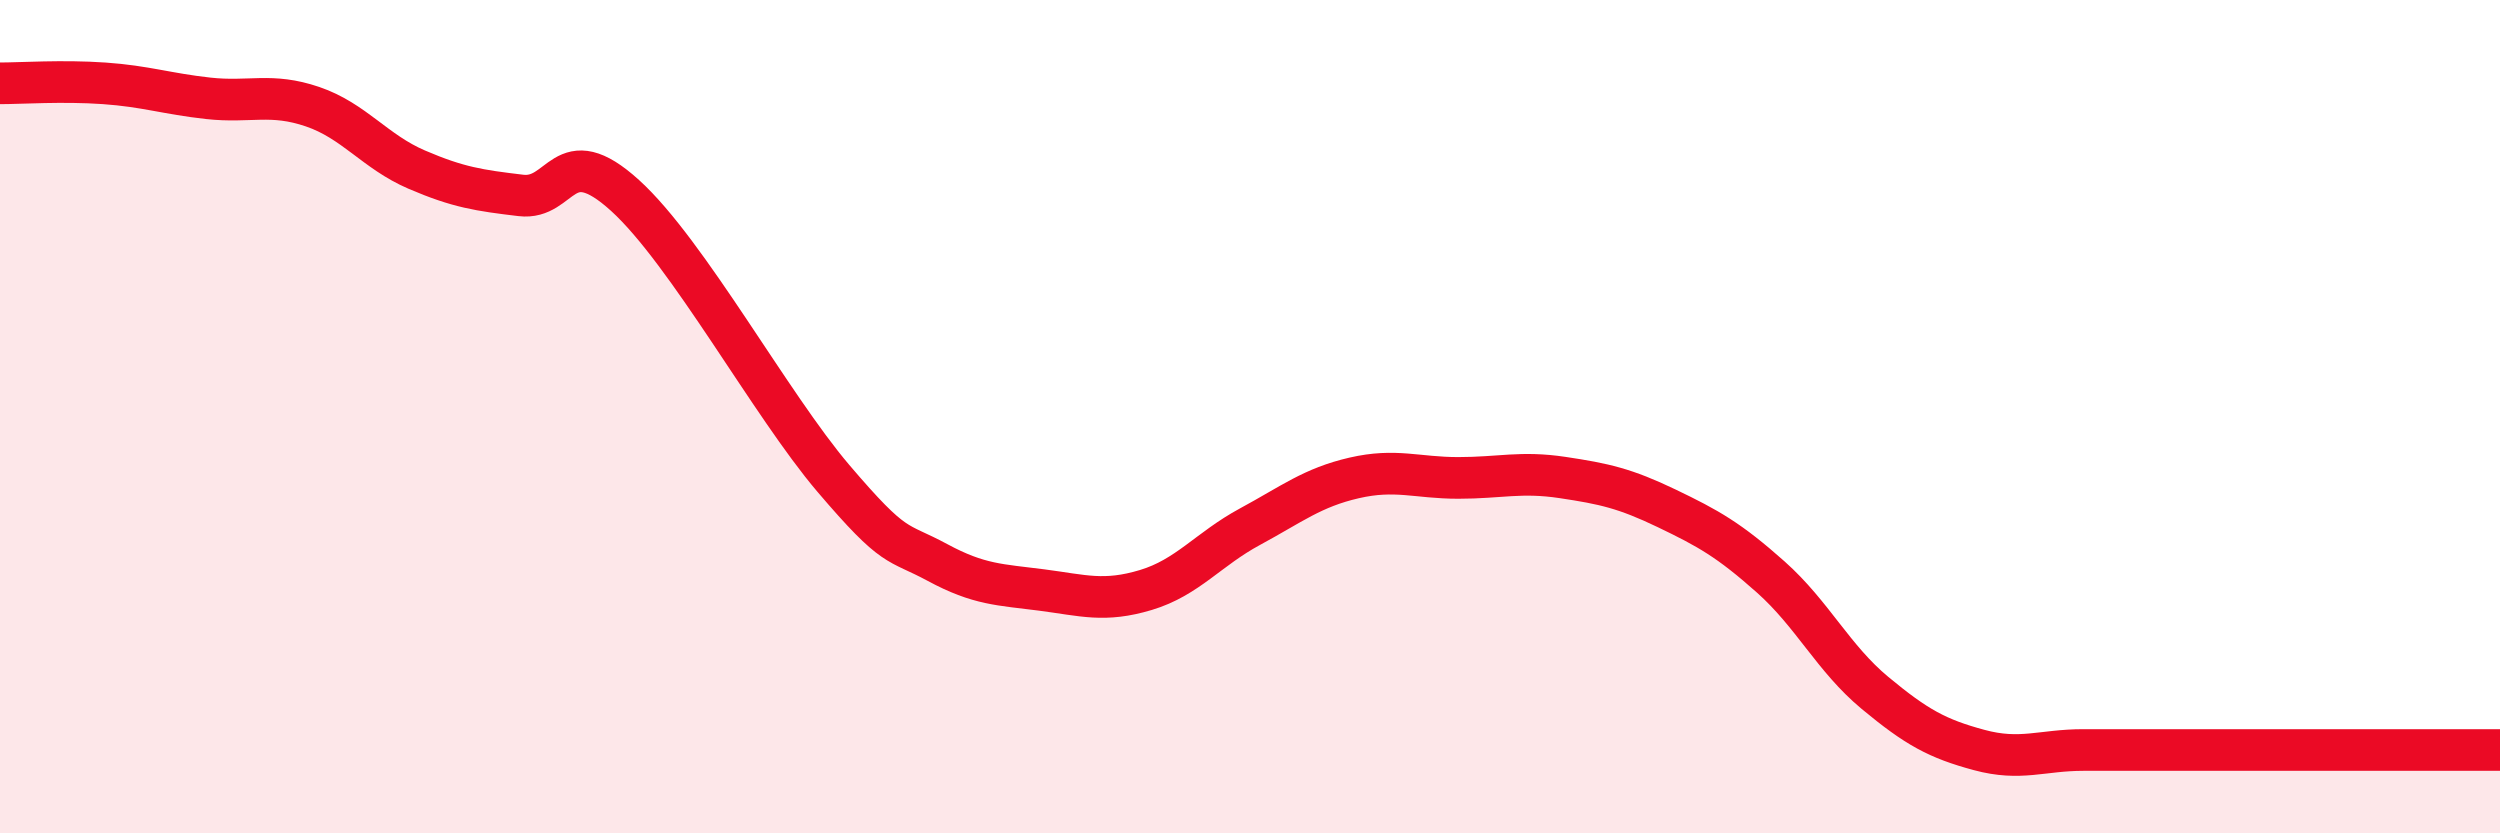
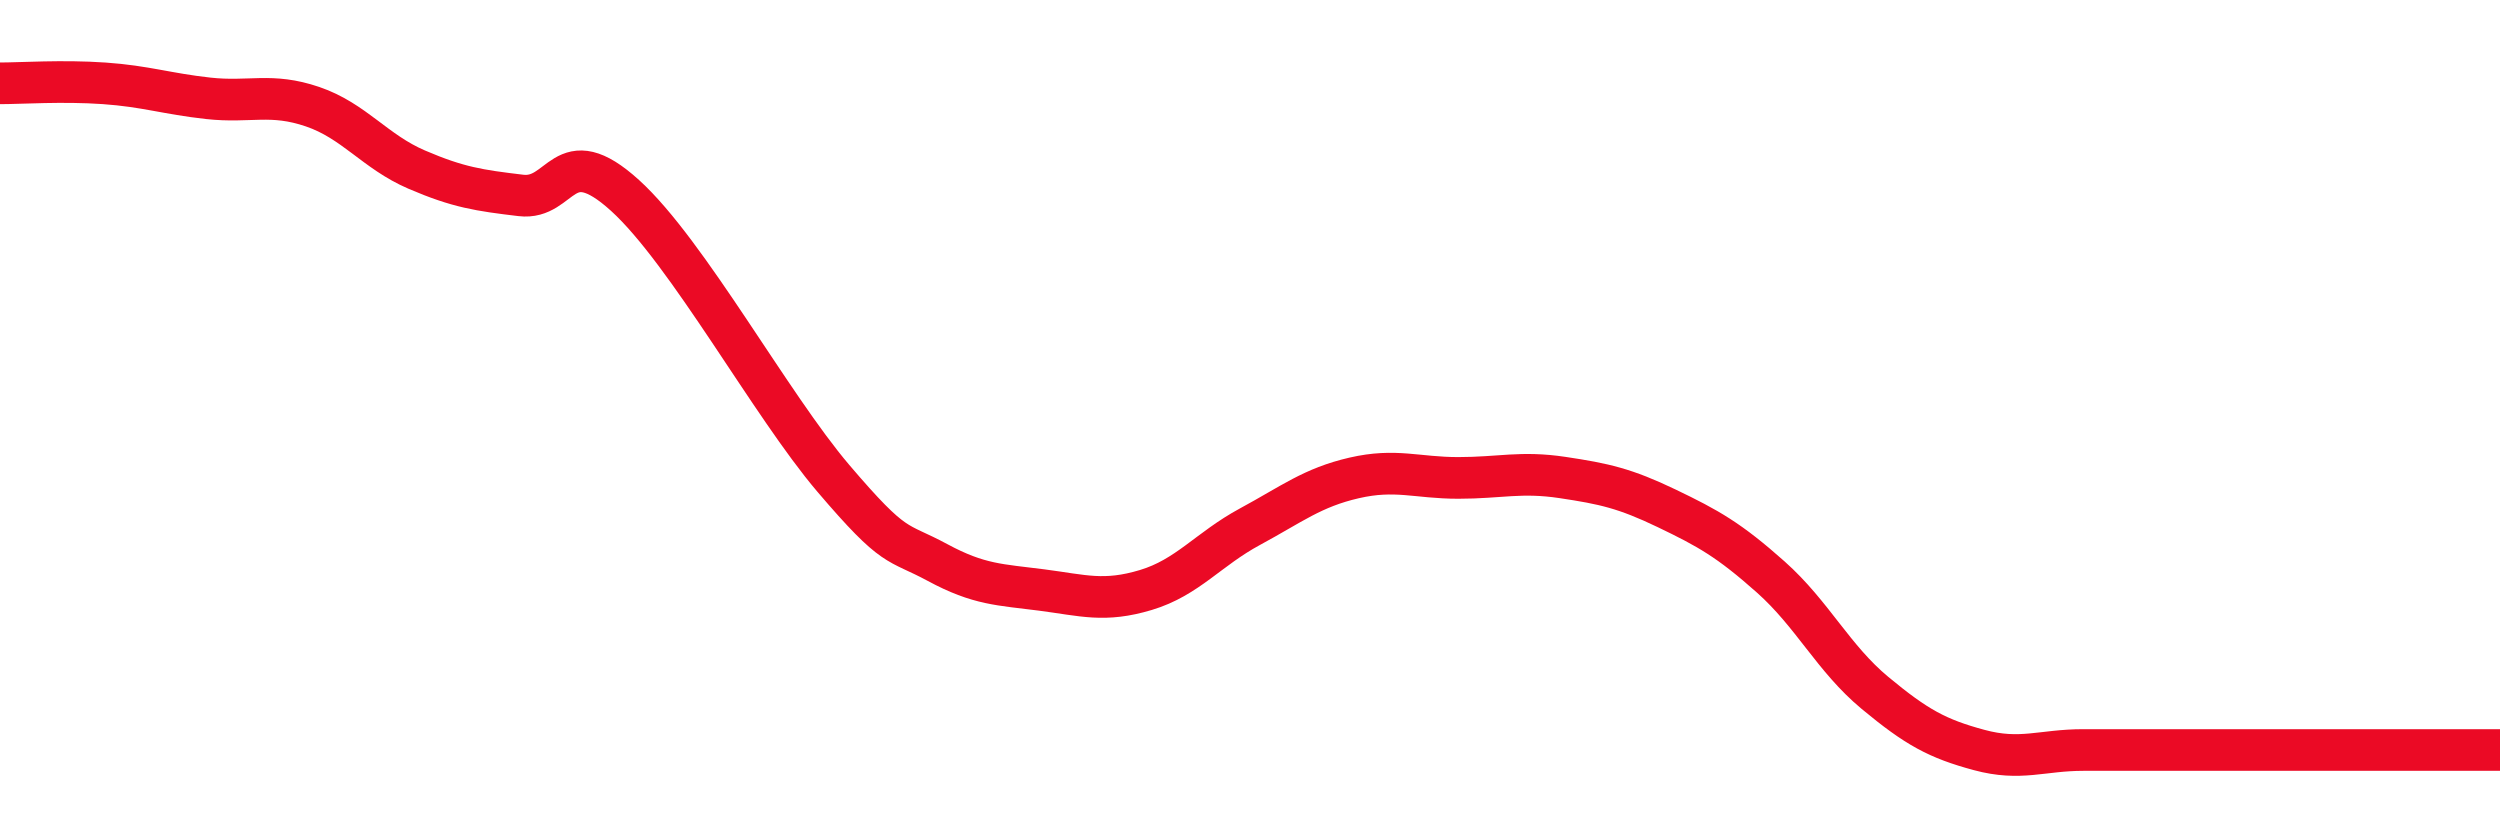
<svg xmlns="http://www.w3.org/2000/svg" width="60" height="20" viewBox="0 0 60 20">
-   <path d="M 0,2 C 0.5,2 1.5,1.93 2.5,2 C 3.5,2.07 4,2.25 5,2.36 C 6,2.47 6.5,2.22 7.5,2.56 C 8.5,2.9 9,3.64 10,4.07 C 11,4.5 11.5,4.57 12.5,4.69 C 13.5,4.81 13.5,3.33 15,4.69 C 16.5,6.05 18.5,9.72 20,11.48 C 21.5,13.24 21.5,12.96 22.5,13.5 C 23.5,14.04 24,14.03 25,14.16 C 26,14.29 26.5,14.46 27.5,14.16 C 28.5,13.86 29,13.18 30,12.64 C 31,12.1 31.5,11.7 32.5,11.47 C 33.5,11.24 34,11.47 35,11.47 C 36,11.47 36.5,11.31 37.5,11.46 C 38.5,11.61 39,11.72 40,12.2 C 41,12.68 41.5,12.96 42.5,13.85 C 43.5,14.74 44,15.8 45,16.63 C 46,17.46 46.5,17.73 47.5,18 C 48.5,18.27 49,18 50,18 C 51,18 51.5,18 52.5,18 C 53.5,18 53.5,18 55,18 C 56.5,18 59,18 60,18L60 20L0 20Z" fill="#EB0A25" opacity="0.1" stroke-linecap="round" stroke-linejoin="round" />
  <path d="M 0,2 C 0.5,2 1.5,1.93 2.5,2 C 3.5,2.07 4,2.25 5,2.36 C 6,2.47 6.5,2.22 7.5,2.56 C 8.5,2.9 9,3.64 10,4.07 C 11,4.5 11.5,4.57 12.5,4.69 C 13.5,4.81 13.5,3.33 15,4.69 C 16.5,6.05 18.5,9.72 20,11.48 C 21.5,13.24 21.5,12.96 22.5,13.5 C 23.5,14.04 24,14.03 25,14.16 C 26,14.29 26.5,14.46 27.5,14.16 C 28.5,13.86 29,13.18 30,12.64 C 31,12.1 31.5,11.7 32.5,11.47 C 33.5,11.24 34,11.47 35,11.47 C 36,11.47 36.5,11.31 37.5,11.46 C 38.5,11.61 39,11.72 40,12.2 C 41,12.68 41.5,12.96 42.5,13.85 C 43.5,14.74 44,15.8 45,16.63 C 46,17.46 46.5,17.73 47.5,18 C 48.5,18.27 49,18 50,18 C 51,18 51.5,18 52.5,18 C 53.5,18 53.5,18 55,18 C 56.5,18 59,18 60,18" stroke="#EB0A25" stroke-width="1" fill="none" stroke-linecap="round" stroke-linejoin="round" />
</svg>